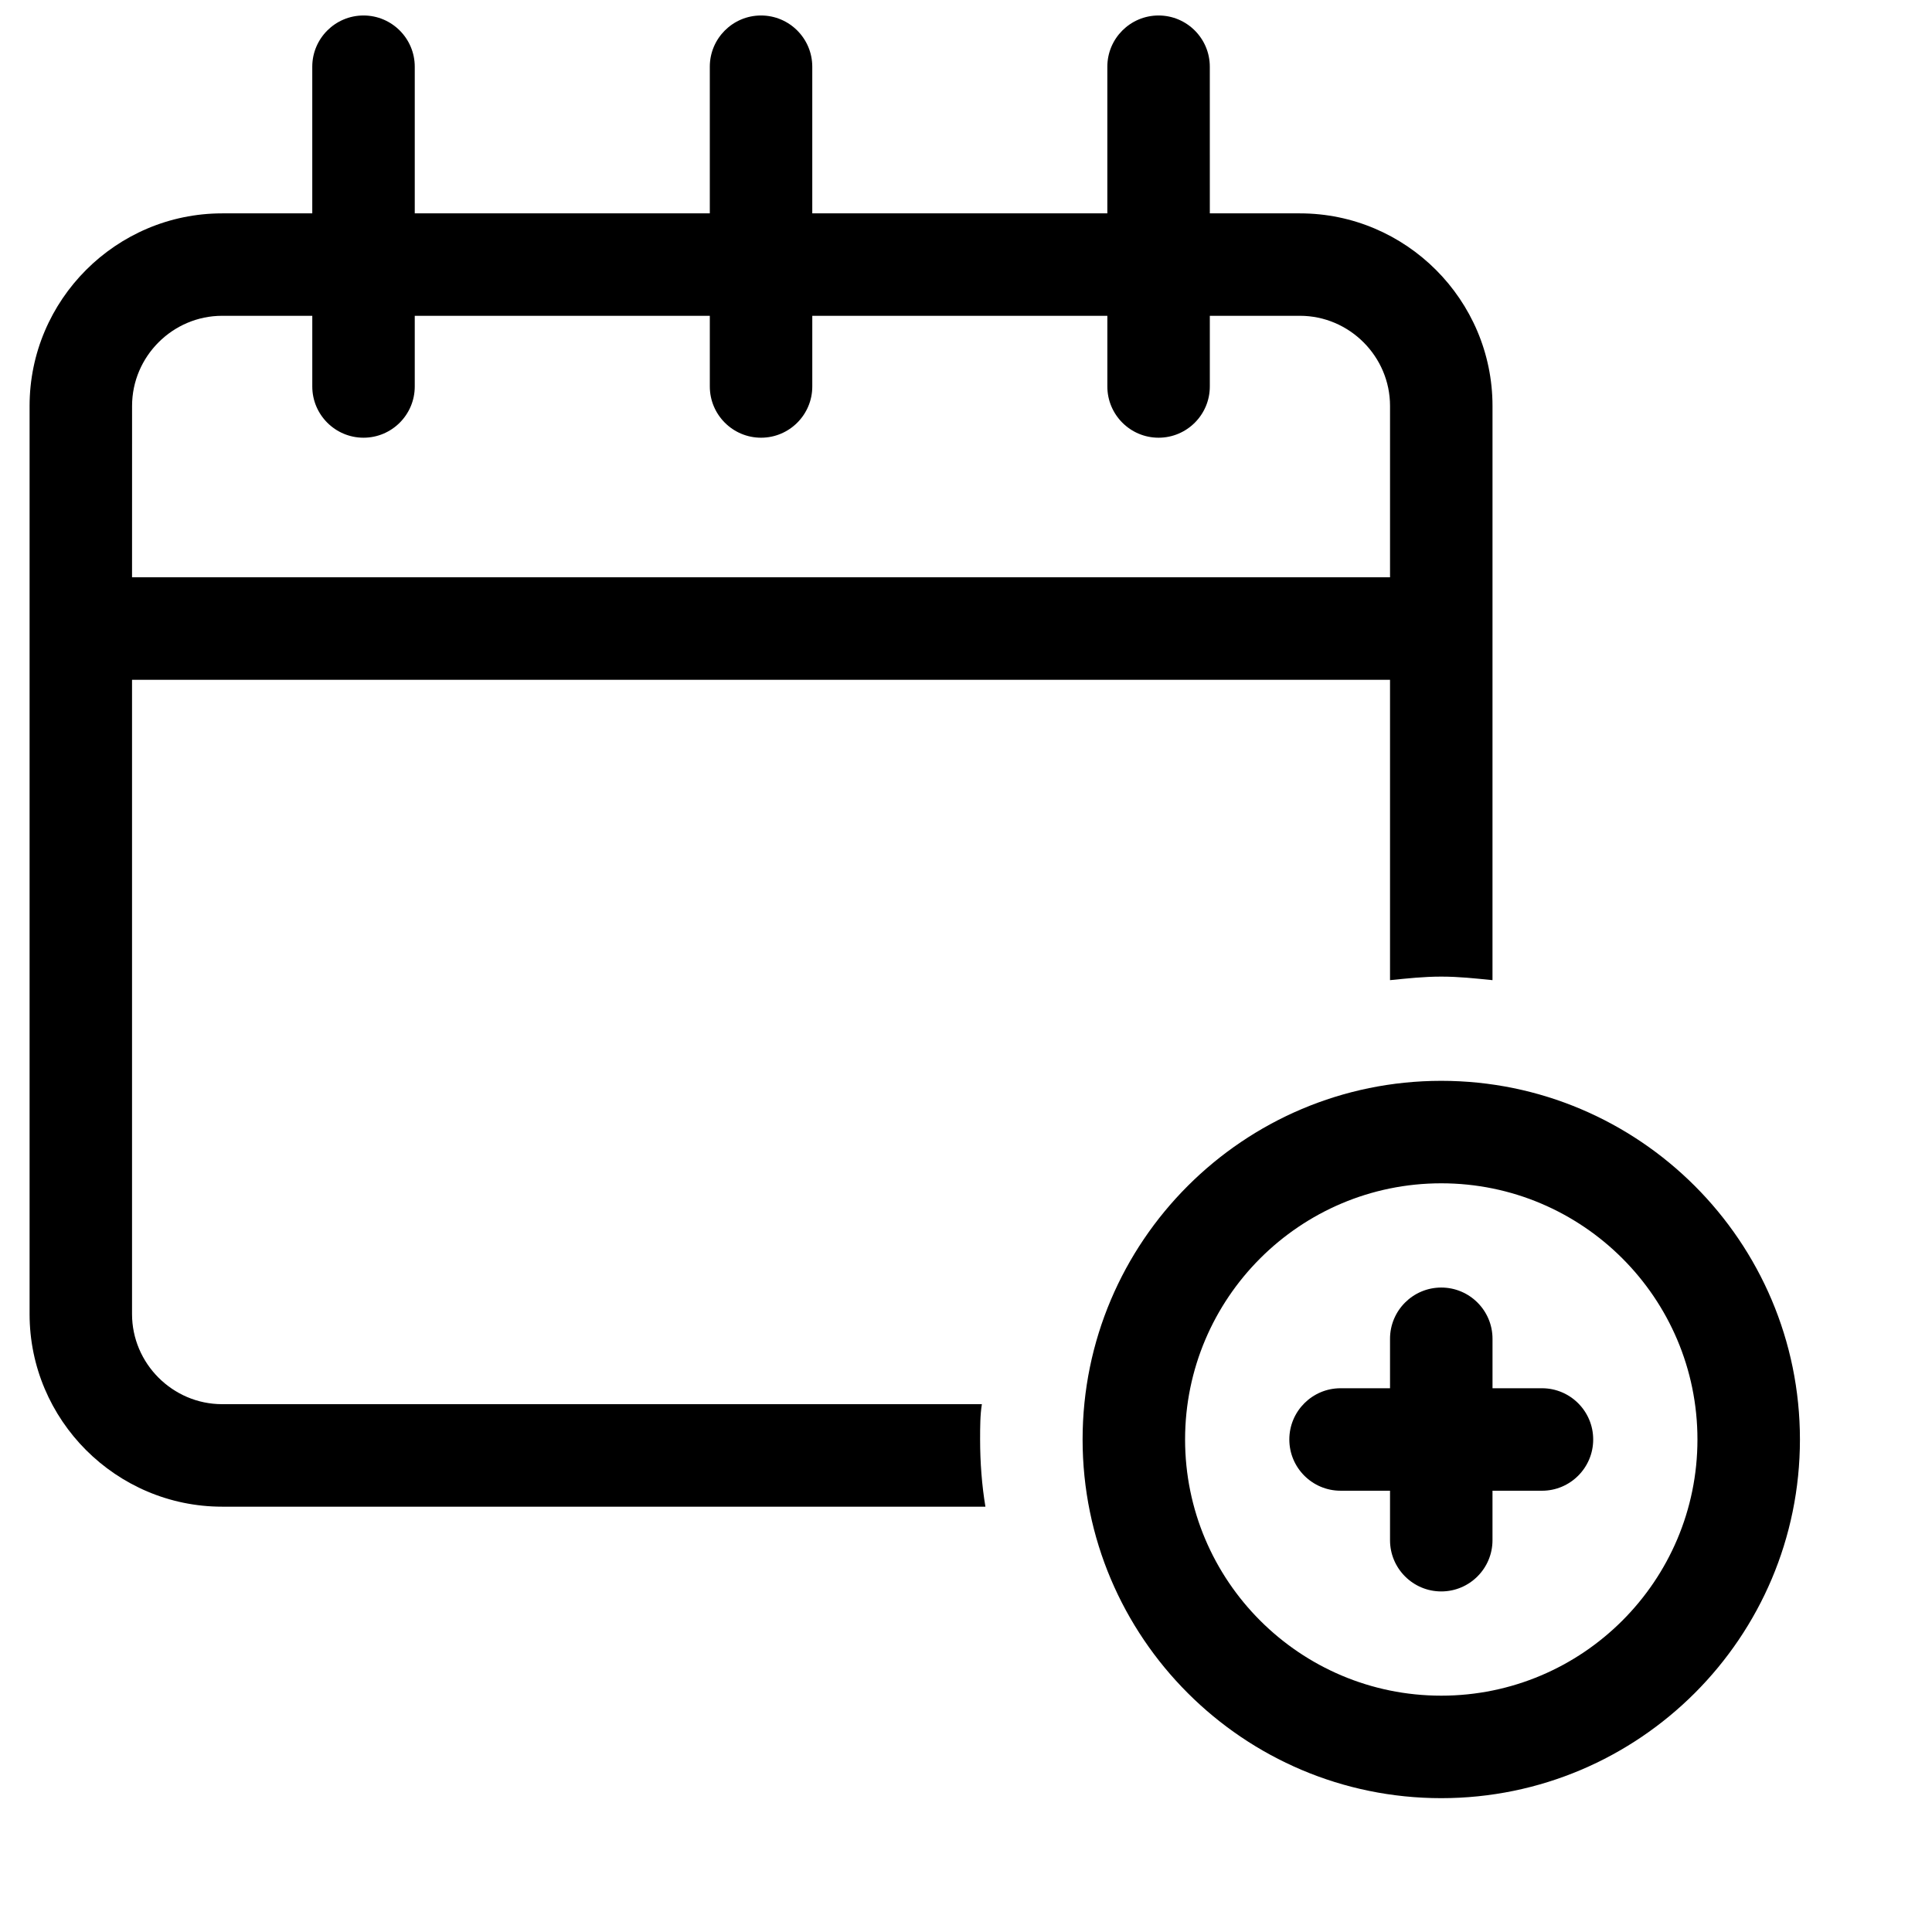
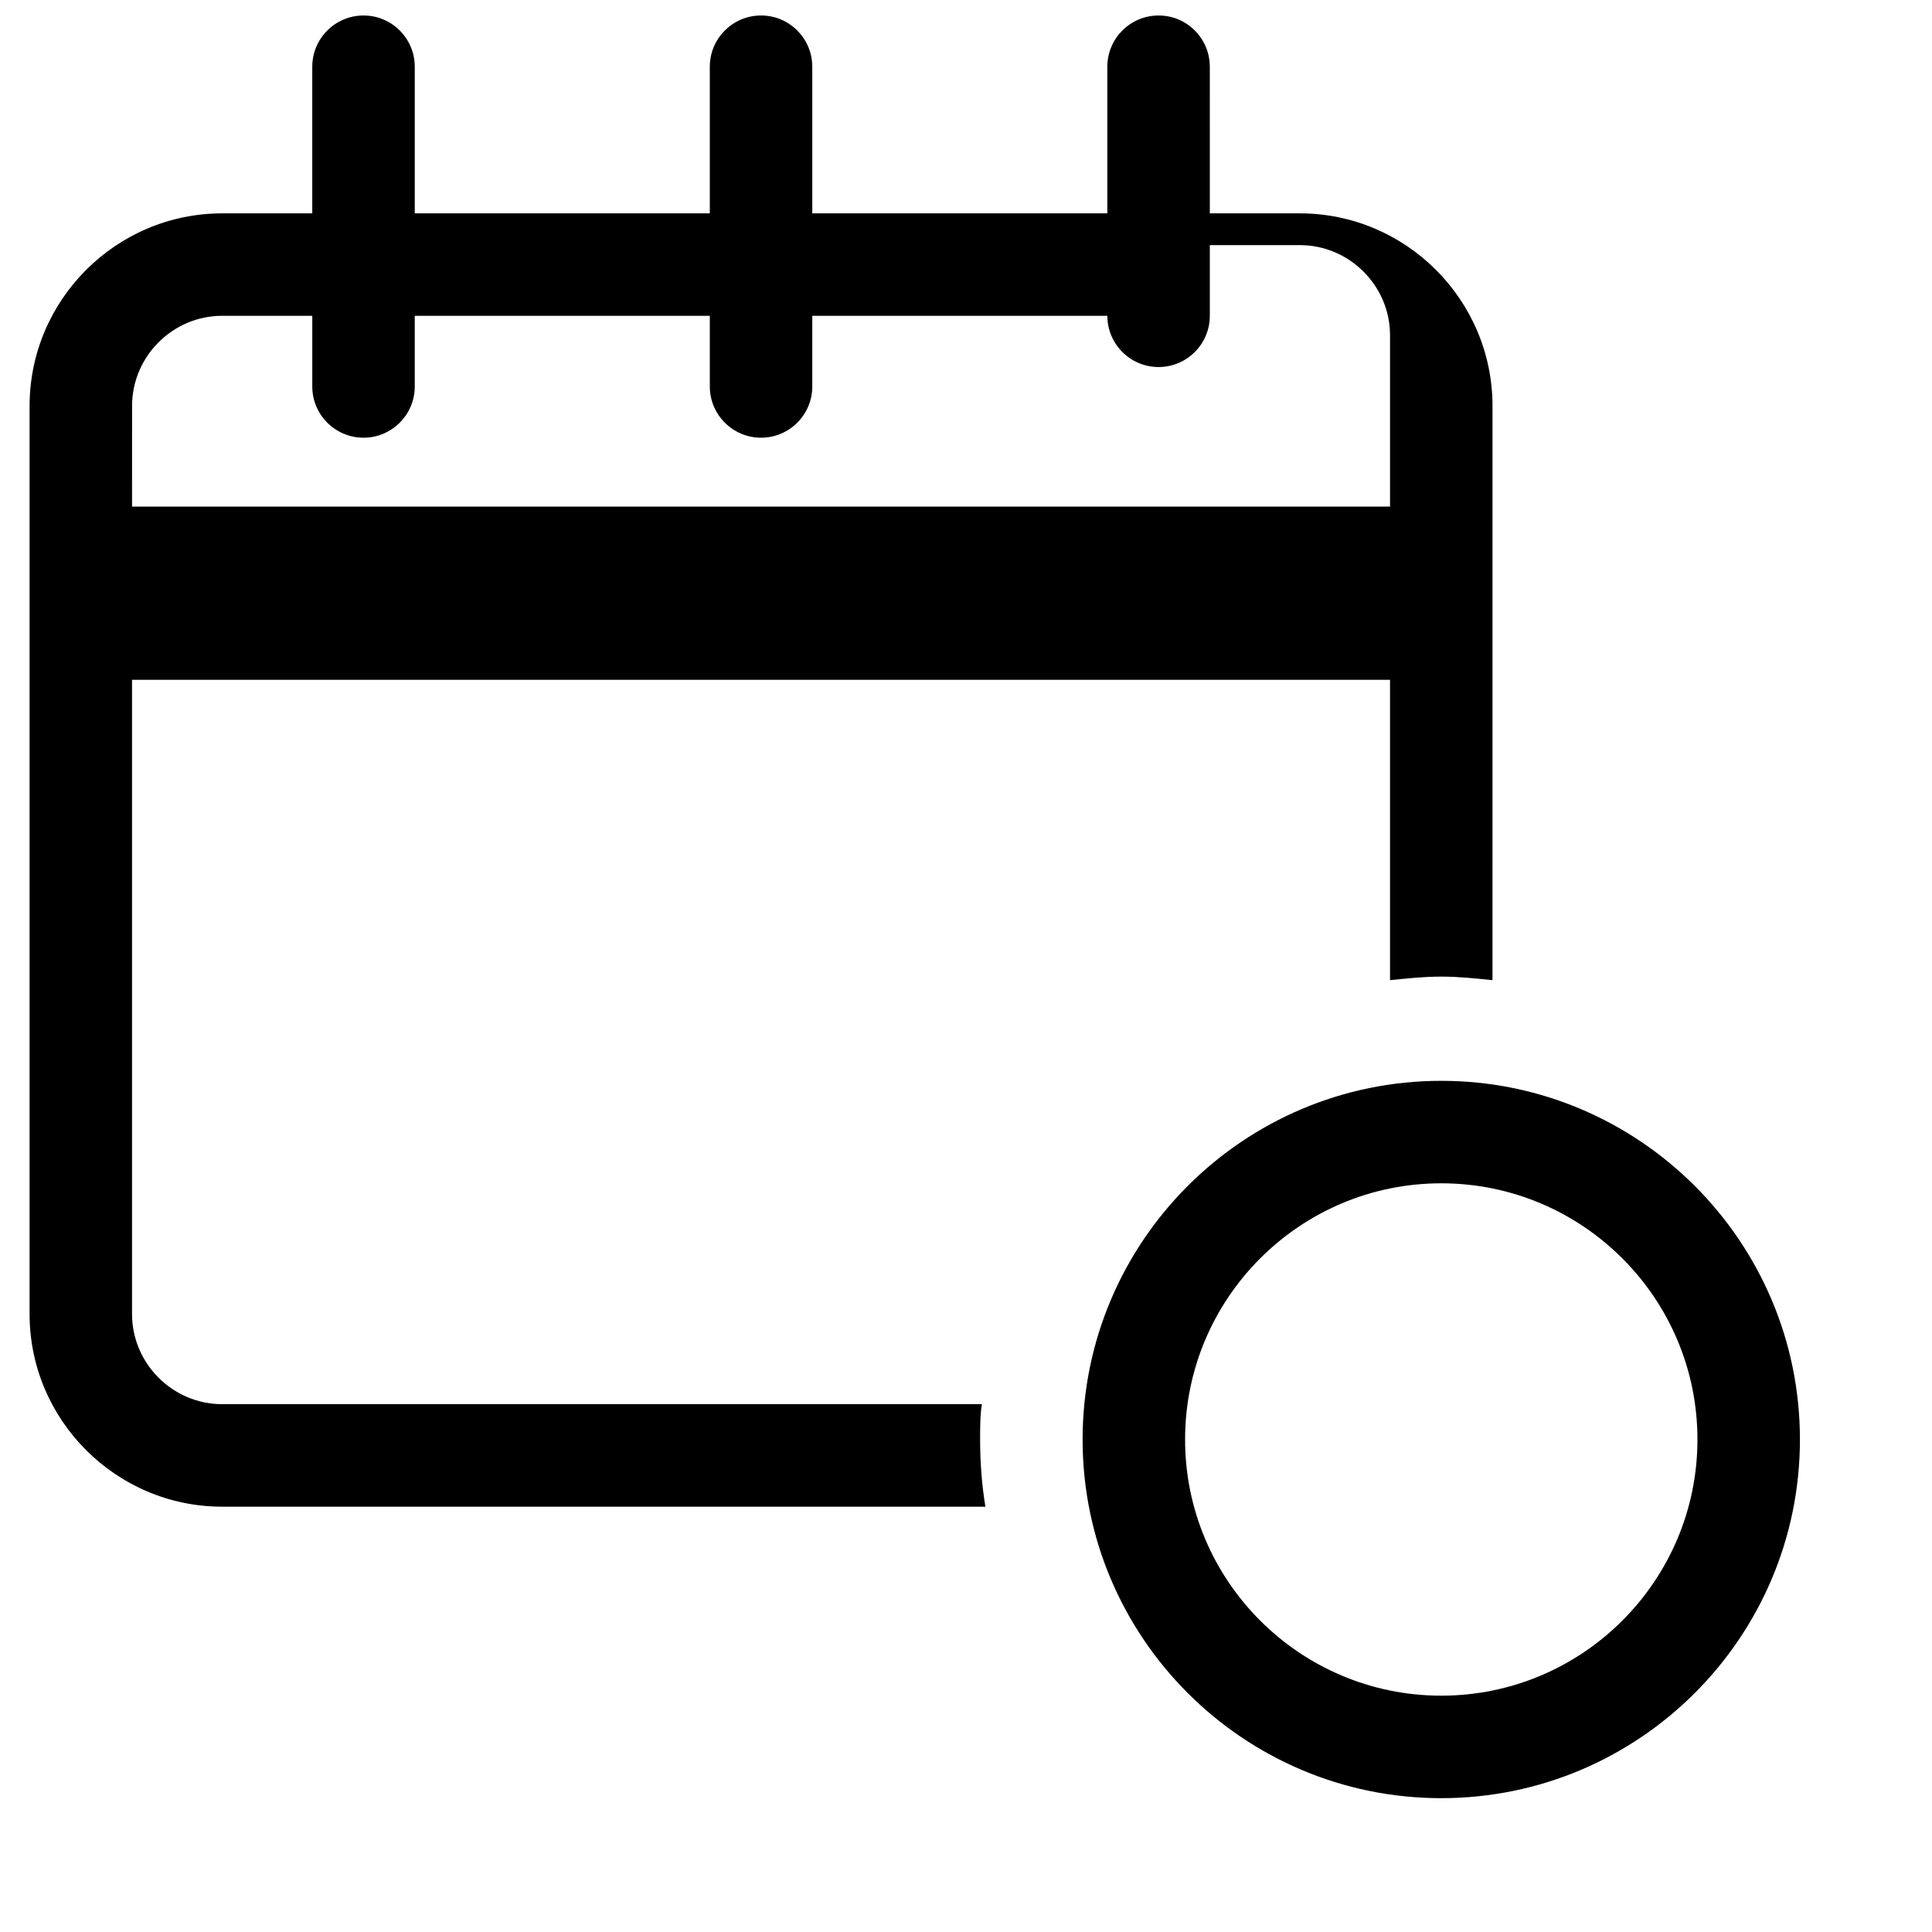
<svg xmlns="http://www.w3.org/2000/svg" width="800px" height="800px" version="1.1" viewBox="144 144 512 512">
  <defs>
    <clipPath id="a">
      <path d="m151 148.09h389v395.91h-389z" />
    </clipPath>
  </defs>
  <g clip-path="url(#a)">
-     <path d="m404.21 516.12h-201.34c-13.109 0-23.879-10.77-23.879-23.879v-168.09h333.38v79.598c4.684-0.469 8.895-0.938 13.578-0.938 4.684 0 8.895 0.469 13.578 0.938l0.004-152.17c0-28.094-22.941-51.035-51.035-51.035h-23.879l-0.004-38.863c0-7.492-6.086-13.578-13.578-13.578-7.492 0-13.578 6.086-13.578 13.578v38.863h-78.195v-38.863c0-7.492-6.086-13.578-13.578-13.578-7.492 0-13.578 6.086-13.578 13.578v38.863h-78.191v-38.863c0-7.492-6.086-13.578-13.578-13.578-7.492 0-13.582 6.086-13.582 13.578v38.863h-23.879c-28.094 0-51.035 22.941-51.035 51.035v240.67c0 28.094 22.941 51.035 51.035 51.035h202.27c-0.938-5.617-1.406-11.707-1.406-17.793 0.004-3.273 0.004-6.555 0.469-9.363zm-225.21-264.55c0-13.109 10.77-23.879 23.879-23.879h23.879v18.73c0 7.492 6.086 13.578 13.578 13.578 7.492 0 13.578-6.086 13.578-13.578v-18.73h78.195v18.73c0 7.492 6.086 13.578 13.578 13.578 7.492 0 13.578-6.086 13.578-13.578v-18.73h78.195v18.73c0 7.492 6.086 13.578 13.578 13.578 7.492 0 13.578-6.086 13.578-13.578v-18.73h23.879c13.109 0 23.879 10.77 23.879 23.879v45.418h-333.38z" />
+     <path d="m404.21 516.12h-201.34c-13.109 0-23.879-10.77-23.879-23.879v-168.09h333.38v79.598c4.684-0.469 8.895-0.938 13.578-0.938 4.684 0 8.895 0.469 13.578 0.938l0.004-152.17c0-28.094-22.941-51.035-51.035-51.035h-23.879l-0.004-38.863c0-7.492-6.086-13.578-13.578-13.578-7.492 0-13.578 6.086-13.578 13.578v38.863h-78.195v-38.863c0-7.492-6.086-13.578-13.578-13.578-7.492 0-13.578 6.086-13.578 13.578v38.863h-78.191v-38.863c0-7.492-6.086-13.578-13.578-13.578-7.492 0-13.582 6.086-13.582 13.578v38.863h-23.879c-28.094 0-51.035 22.941-51.035 51.035v240.67c0 28.094 22.941 51.035 51.035 51.035h202.27c-0.938-5.617-1.406-11.707-1.406-17.793 0.004-3.273 0.004-6.555 0.469-9.363zm-225.21-264.55c0-13.109 10.77-23.879 23.879-23.879h23.879v18.73c0 7.492 6.086 13.578 13.578 13.578 7.492 0 13.578-6.086 13.578-13.578v-18.73h78.195v18.73c0 7.492 6.086 13.578 13.578 13.578 7.492 0 13.578-6.086 13.578-13.578v-18.73h78.195c0 7.492 6.086 13.578 13.578 13.578 7.492 0 13.578-6.086 13.578-13.578v-18.73h23.879c13.109 0 23.879 10.77 23.879 23.879v45.418h-333.38z" />
  </g>
  <path d="m525.95 430.43c-52.441 0-95.051 42.609-95.051 95.051s42.609 95.051 95.051 95.051c52.441 0 95.051-42.609 95.051-95.051s-42.609-95.051-95.051-95.051zm0 162.94c-37.457 0-67.891-30.434-67.891-67.891s30.434-67.891 67.891-67.891 67.891 30.434 67.891 67.891c0.004 37.457-30.43 67.891-67.891 67.891z" />
-   <path d="m552.64 511.9h-13.109v-13.109c0-7.492-6.086-13.578-13.578-13.578s-13.582 6.086-13.582 13.578v13.109h-13.109c-7.492 0-13.578 6.086-13.578 13.578 0 7.492 6.086 13.578 13.578 13.578l13.109 0.004v13.109c0 7.492 6.086 13.578 13.578 13.578 7.492 0 13.578-6.086 13.578-13.578v-13.109h13.109c7.492 0 13.578-6.086 13.578-13.578 0.004-7.492-6.082-13.582-13.574-13.582z" />
</svg>